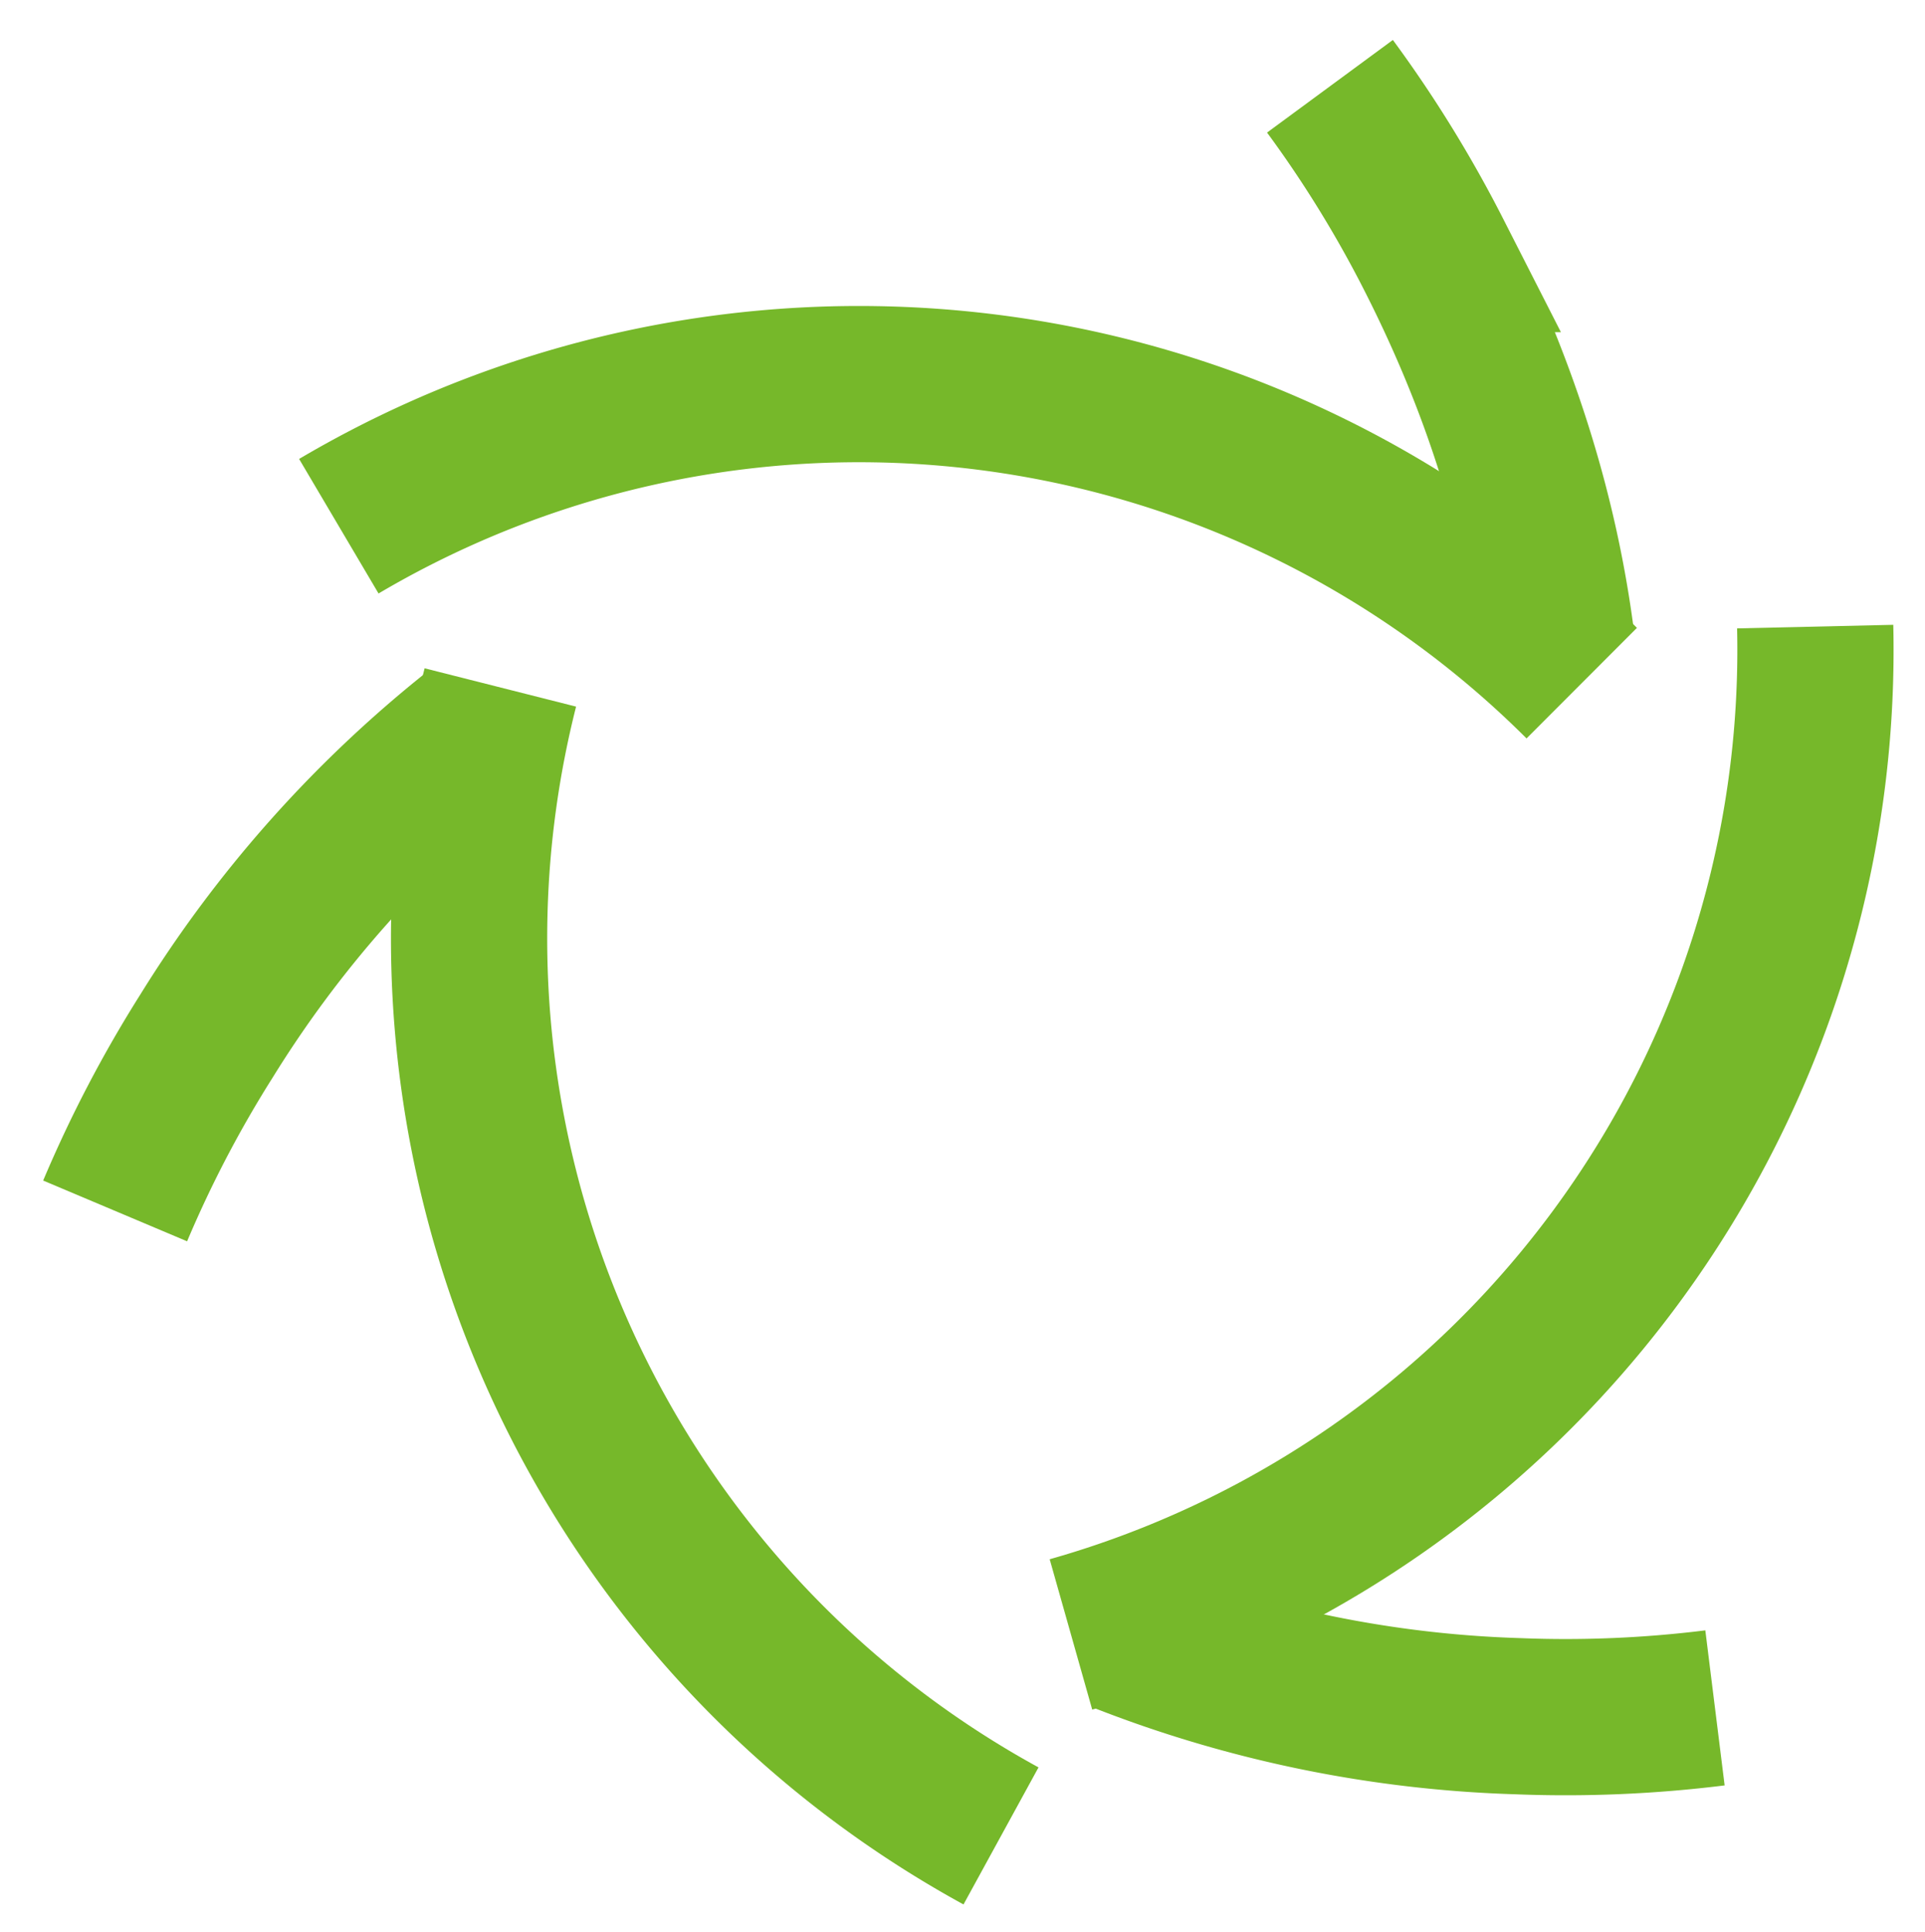
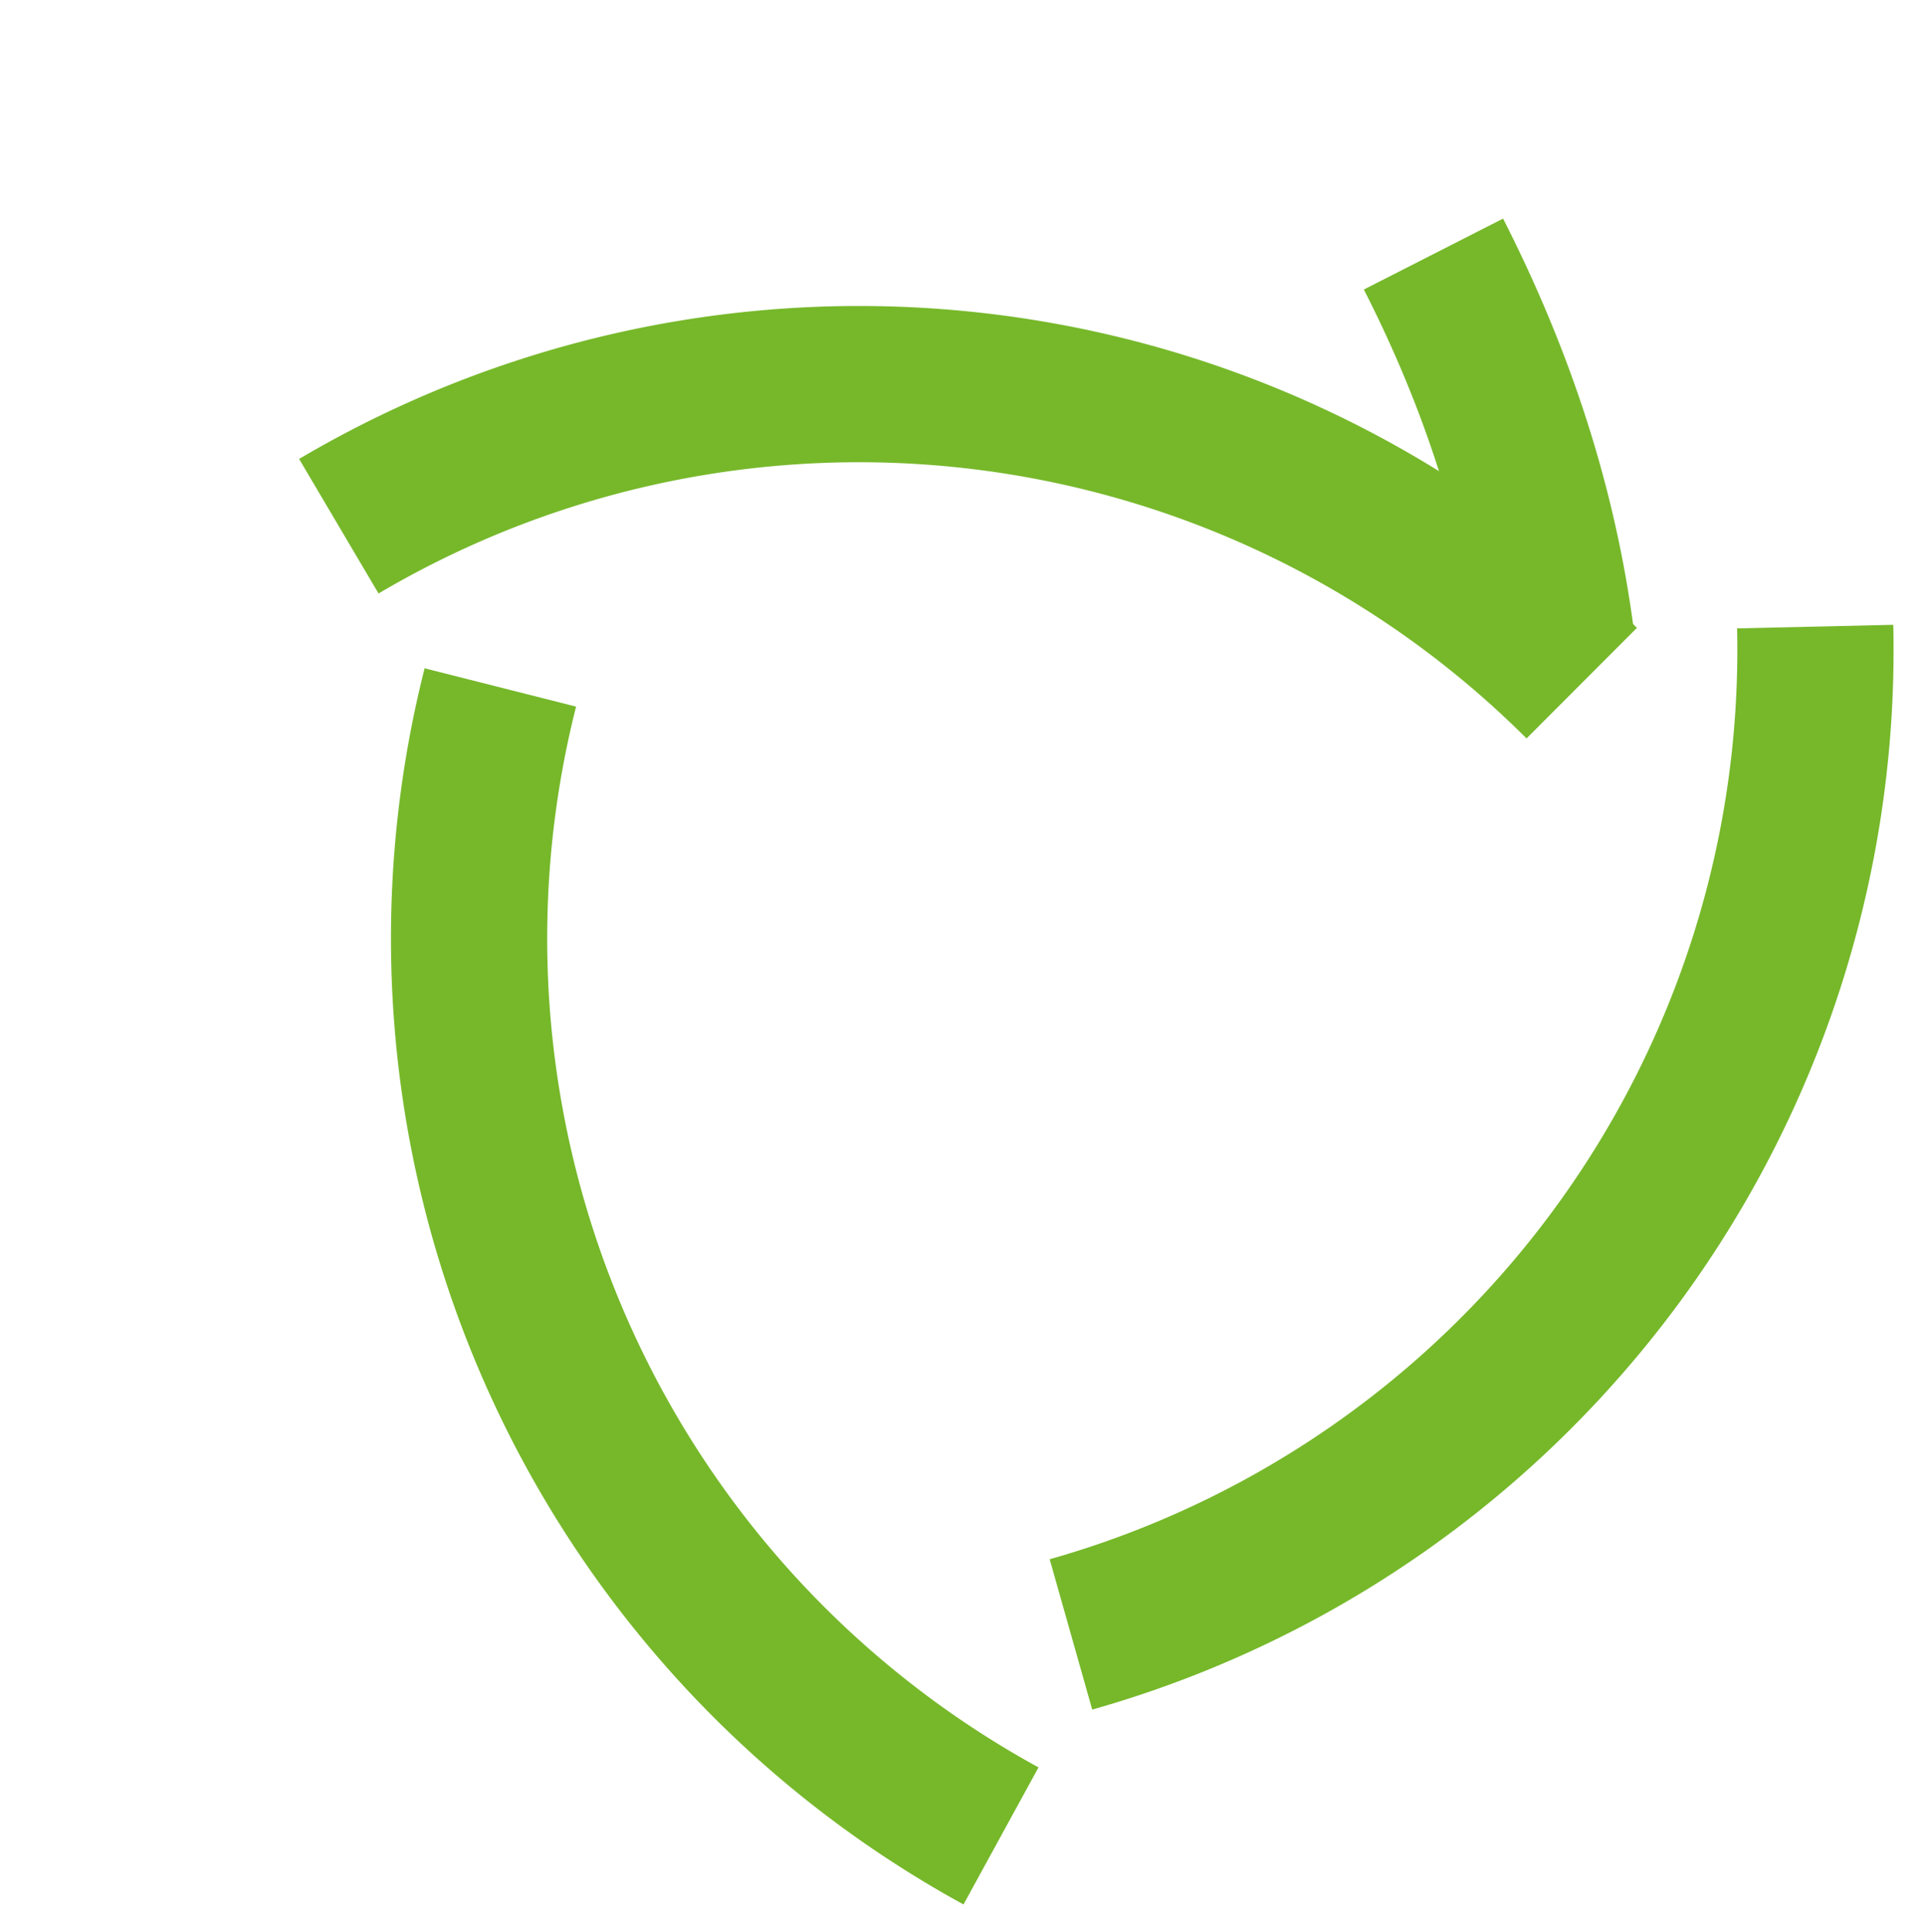
<svg xmlns="http://www.w3.org/2000/svg" id="Group_11" data-name="Group 11" width="271.067" height="272.05" viewBox="0 0 271.067 272.05">
  <defs>
    <clipPath id="clip-path">
      <rect id="Rectangle_55" data-name="Rectangle 55" width="271.067" height="272.05" fill="none" stroke="#707070" stroke-width="22" />
    </clipPath>
  </defs>
  <g id="Group_9" data-name="Group 9" clip-path="url(#clip-path)">
    <path id="Path_45" data-name="Path 45" d="M36.538,47.068a144.057,144.057,0,0,0,70.5,161.714" transform="translate(33.918 49.732)" fill="none" stroke="#76b82a" stroke-width="22" />
-     <path id="Path_46" data-name="Path 46" d="M57.694,51.149A166.219,166.219,0,0,0,19.763,93.86,169.579,169.579,0,0,0,6.911,118.465" transform="translate(9.302 52.044)" fill="none" stroke="#76b82a" stroke-width="22" />
    <path id="Path_47" data-name="Path 47" d="M198.22,68.413A144.055,144.055,0,0,0,23.2,46.317" transform="translate(24.511 27.78)" fill="none" stroke="#76b82a" stroke-width="22" />
-     <path id="Path_48" data-name="Path 48" d="M122.54,82.514c-2.41-18.651-8.292-36.722-17.319-54.44A170.132,170.132,0,0,0,90.646,4.448" transform="translate(96.631 7.7)" fill="none" stroke="#76b82a" stroke-width="22" />
+     <path id="Path_48" data-name="Path 48" d="M122.54,82.514c-2.41-18.651-8.292-36.722-17.319-54.44" transform="translate(96.631 7.7)" fill="none" stroke="#76b82a" stroke-width="22" />
    <path id="Path_49" data-name="Path 49" d="M73.327,184.81A144.064,144.064,0,0,0,178.127,42.9" transform="translate(77.477 45.331)" fill="none" stroke="#76b82a" stroke-width="22" />
-     <path id="Path_50" data-name="Path 50" d="M78.178,112.153a166.447,166.447,0,0,0,55.978,11.517,170.025,170.025,0,0,0,27.735-1.172" transform="translate(79.602 117.987)" fill="none" stroke="#76b82a" stroke-width="22" />
  </g>
</svg>